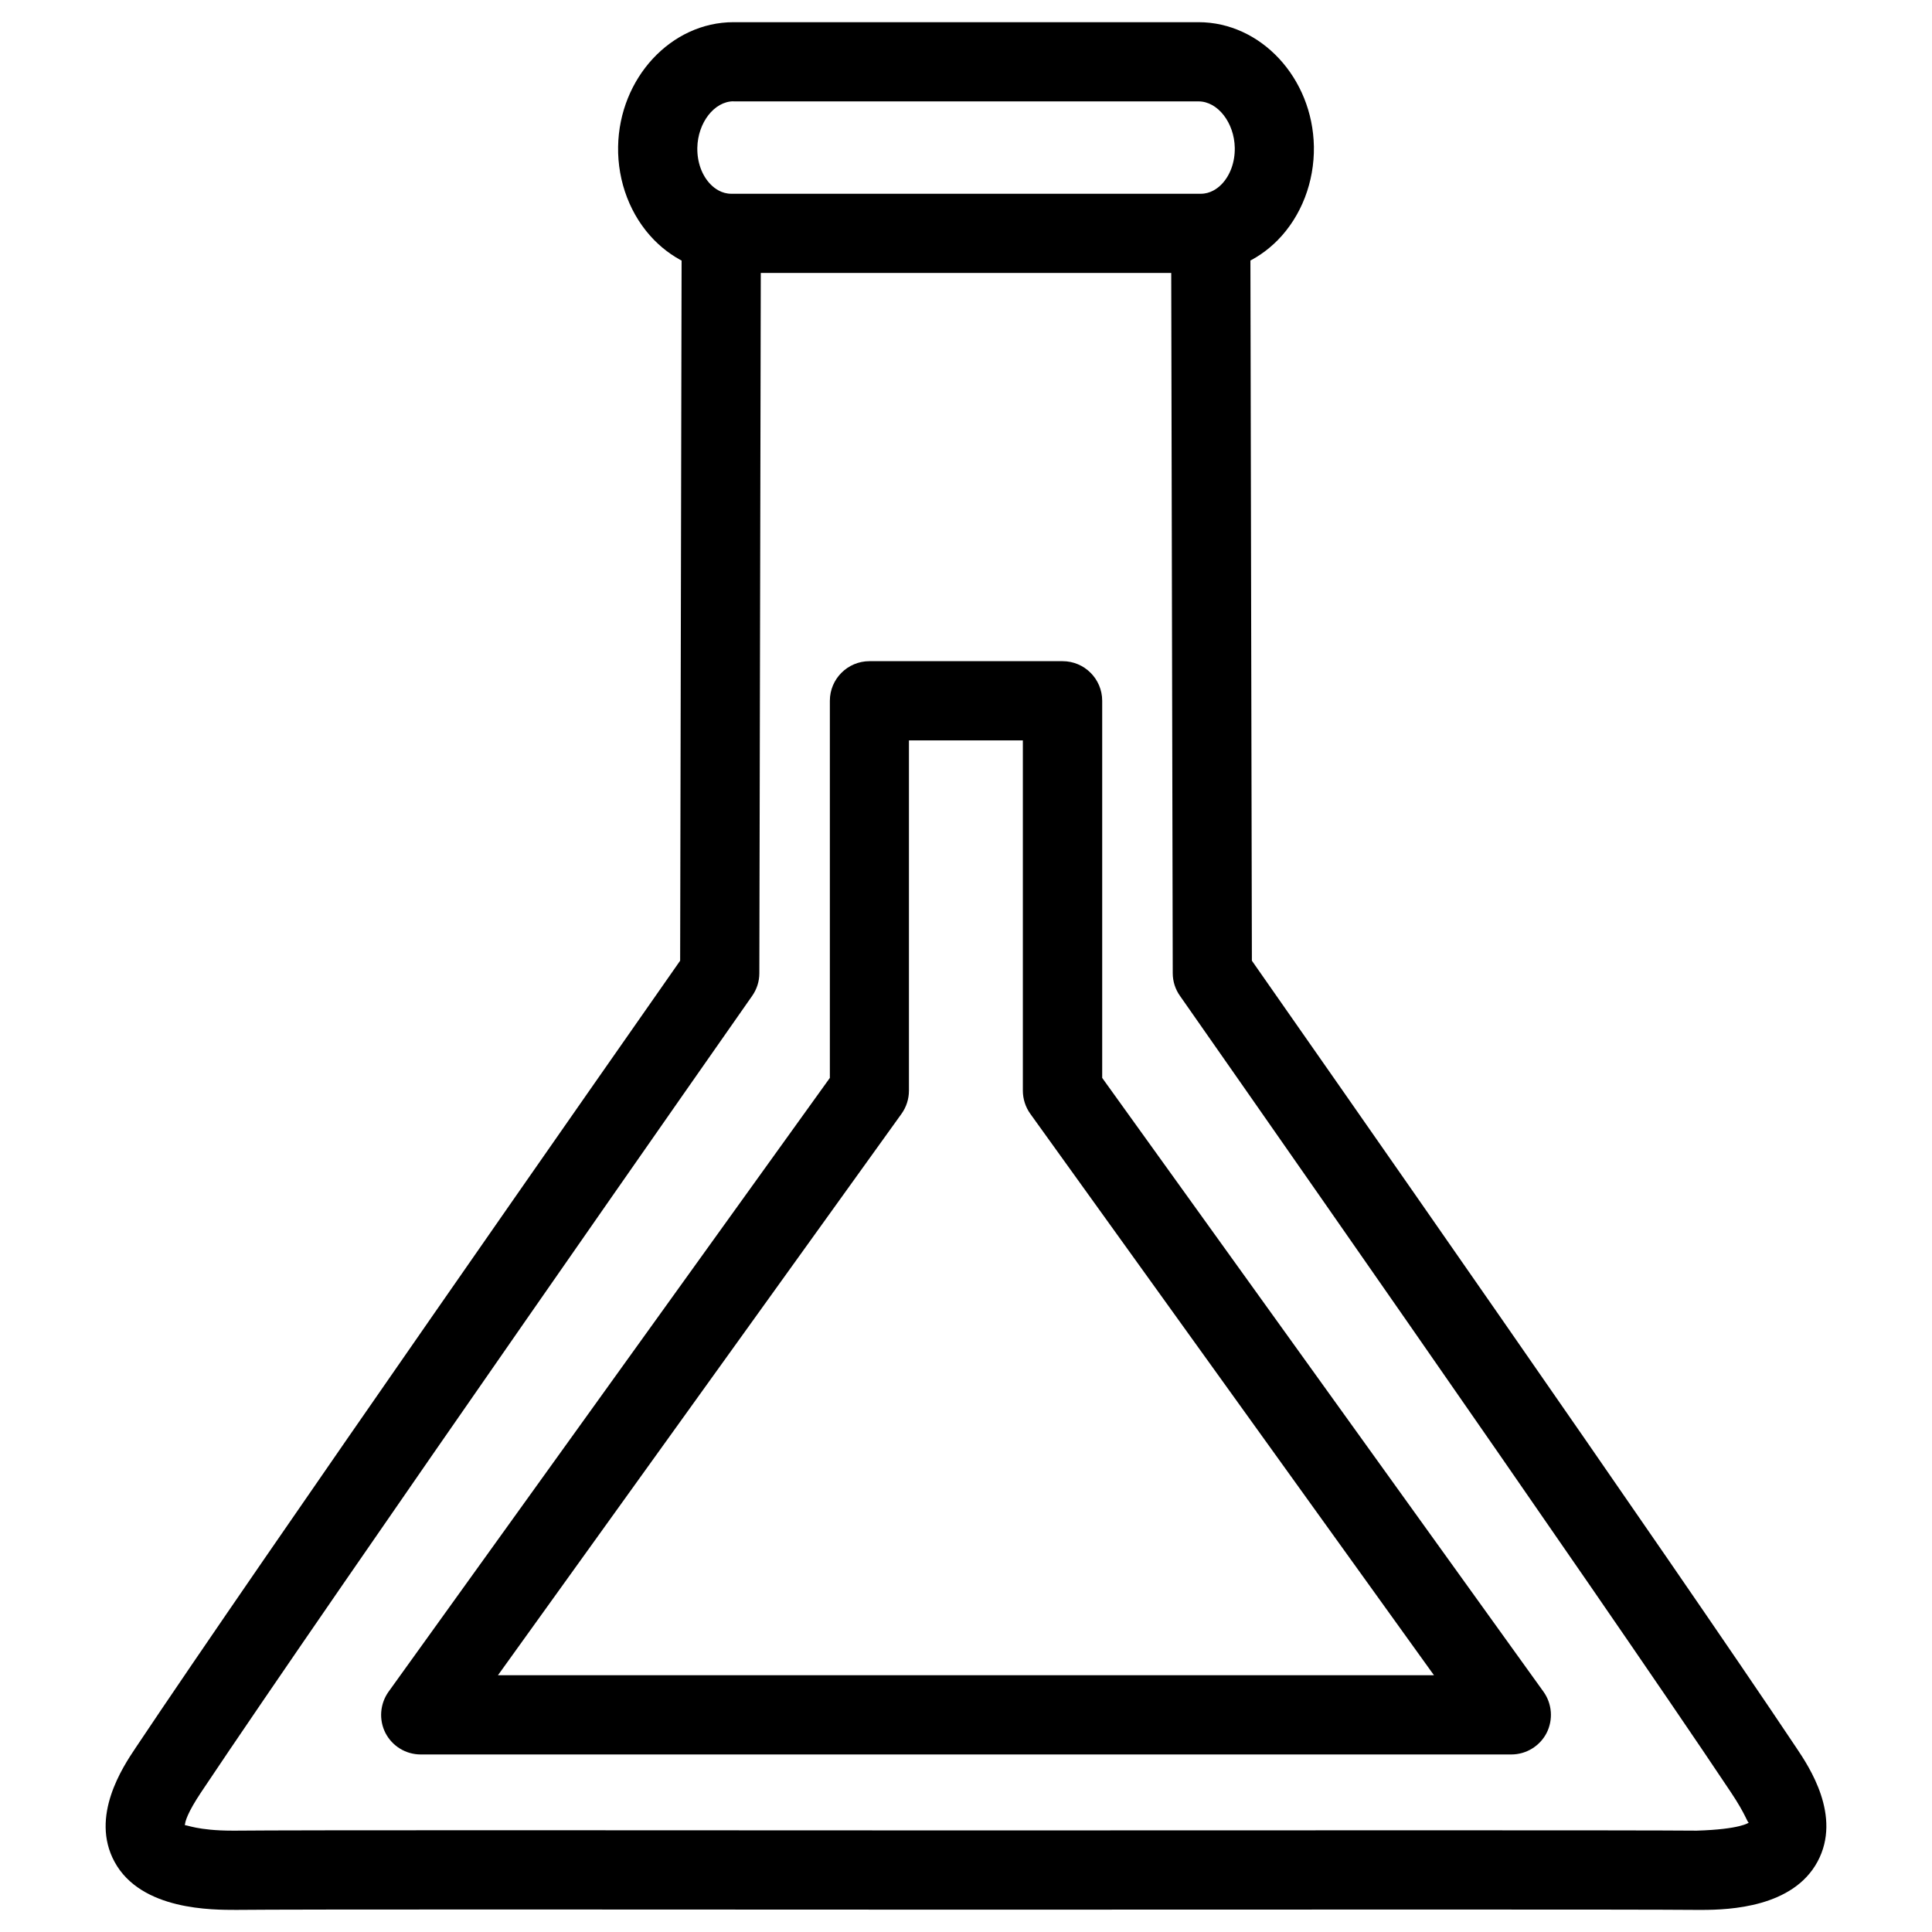
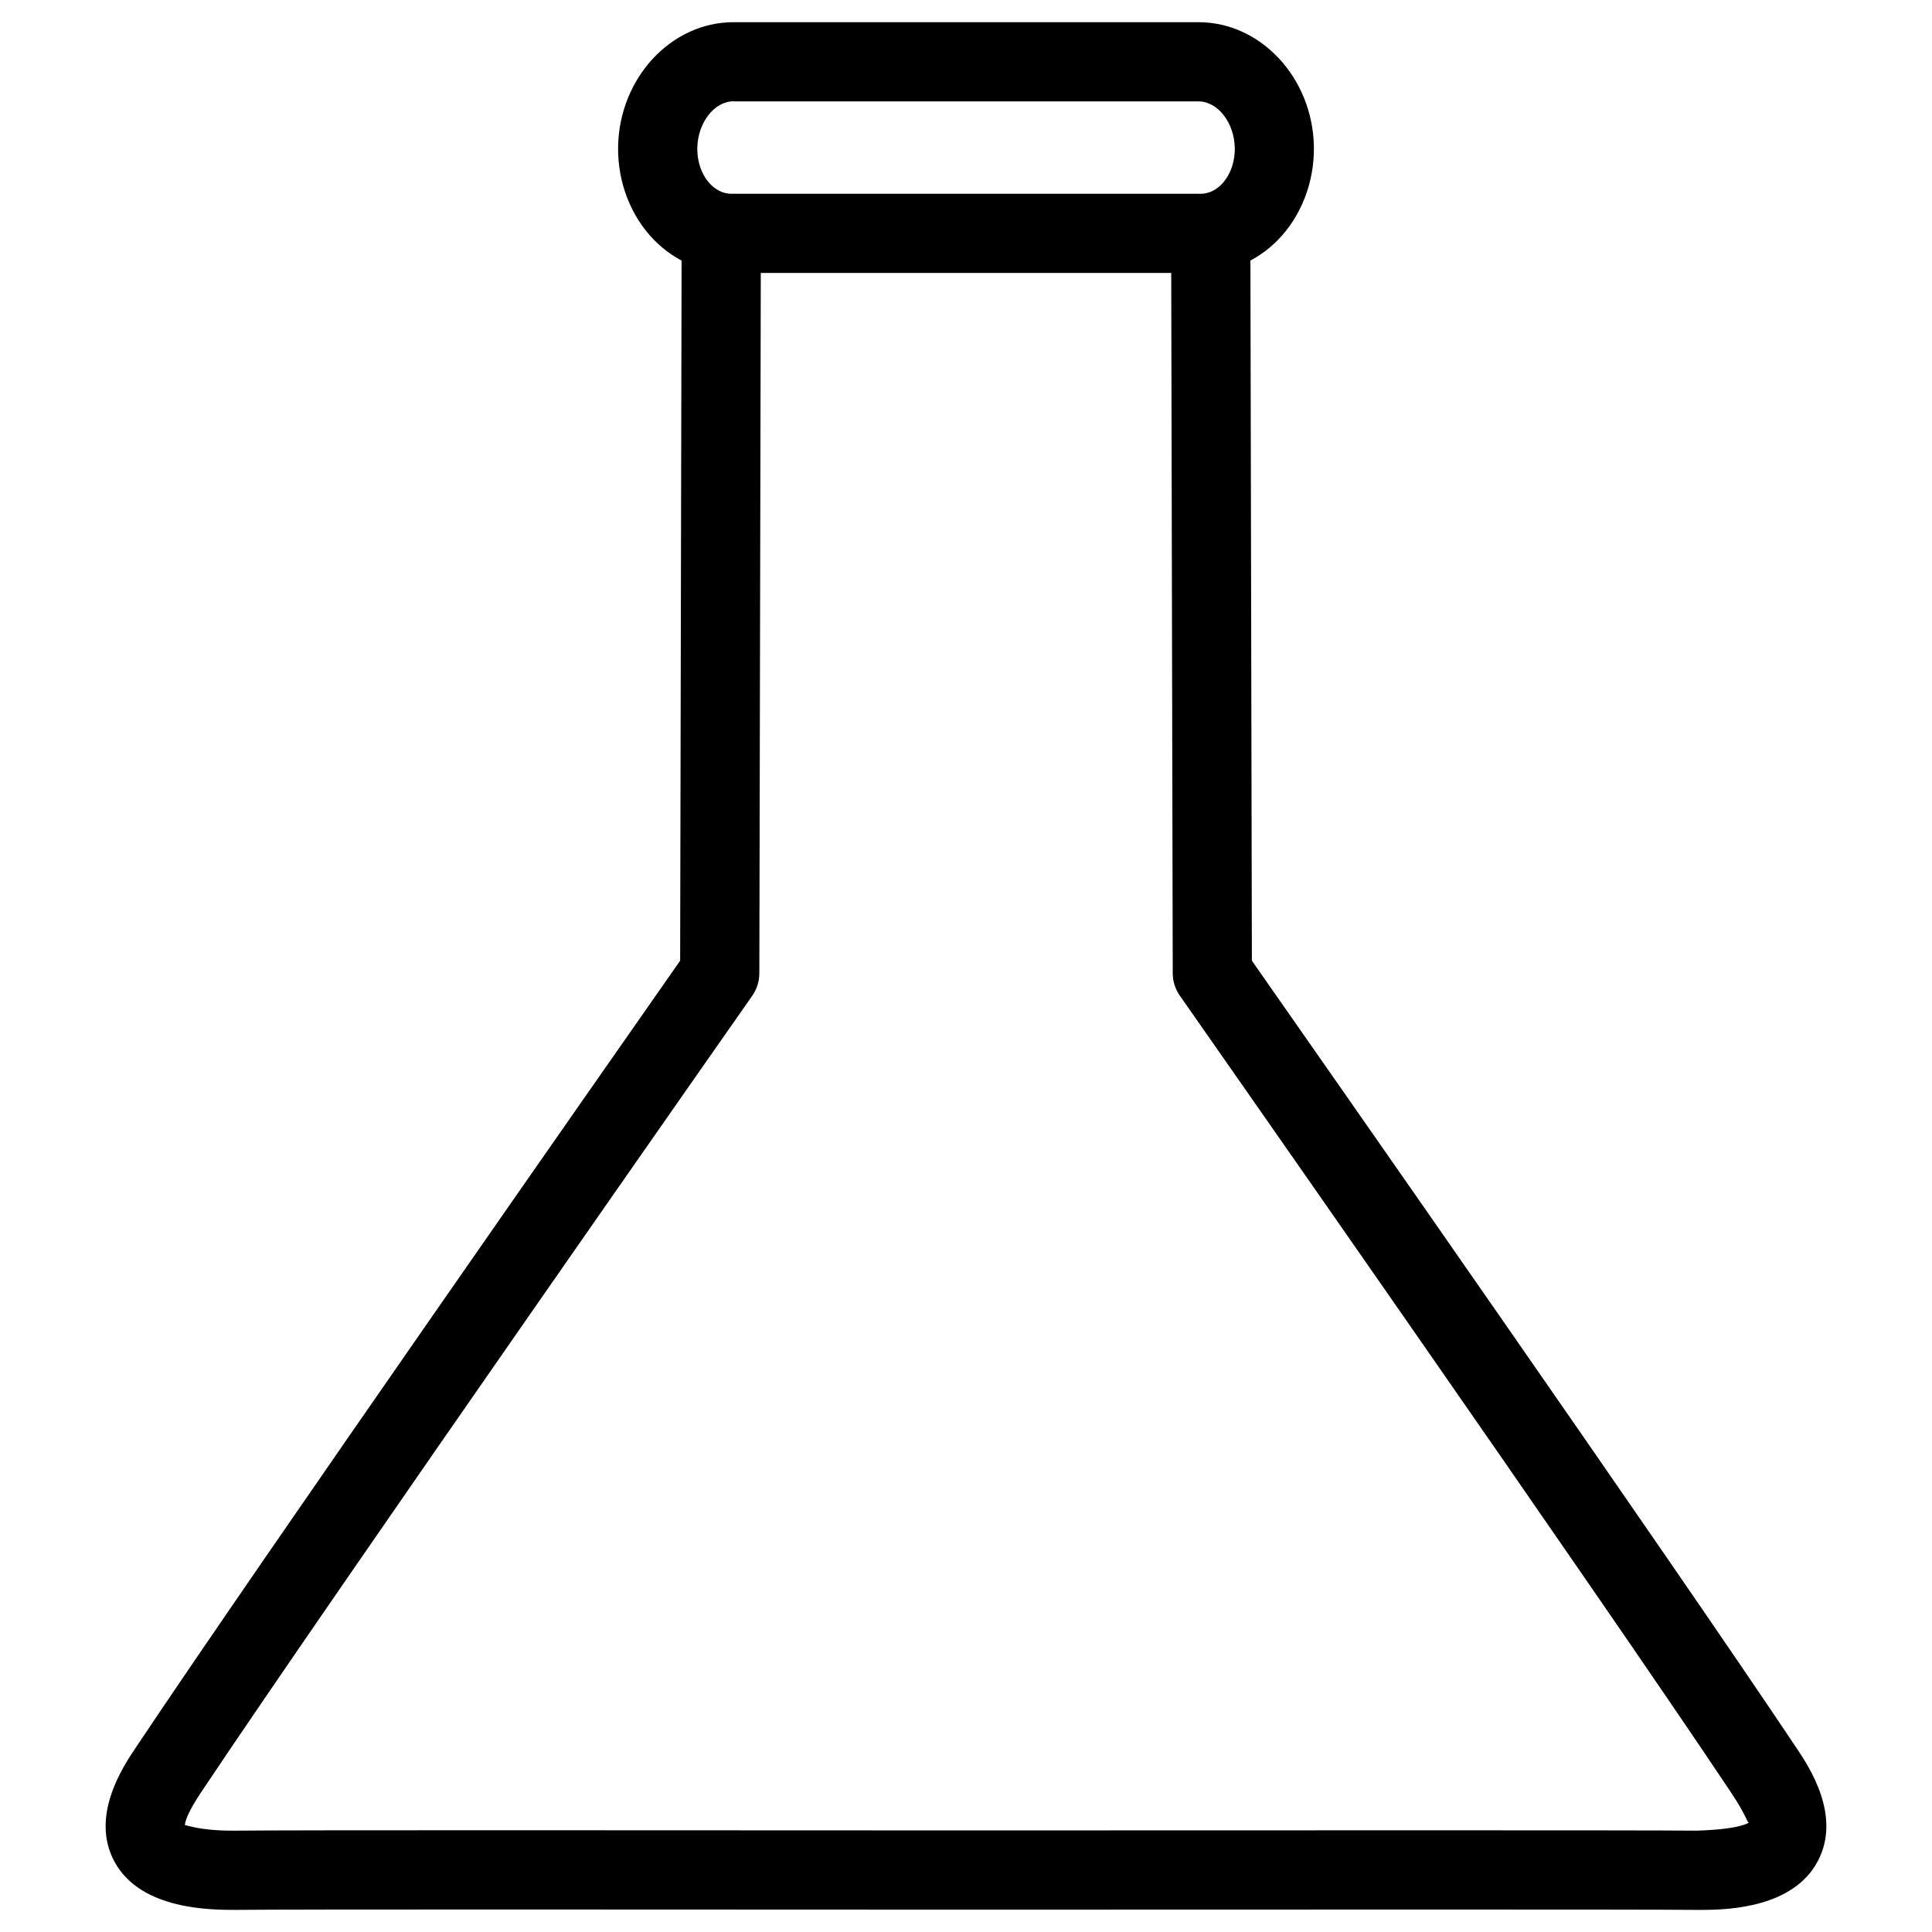
<svg xmlns="http://www.w3.org/2000/svg" fill="#000000" width="800px" height="800px" version="1.1" viewBox="144 144 512 512">
  <g>
    <path d="m462.2 216.34h-124.42c-7.641 0-14.906-3.106-20.445-8.754-6.215-6.34-9.699-15.387-9.531-24.77 0.336-18.156 14.043-32.938 30.586-32.938h123.22c16.543 0 30.25 14.777 30.586 32.938 0.148 9.426-3.336 18.453-9.574 24.812-5.539 5.602-12.781 8.711-20.422 8.711zm-123.81-45.492c-5.082 0-9.469 5.648-9.594 12.324-0.062 3.82 1.219 7.348 3.527 9.699 1.113 1.133 2.981 2.477 5.481 2.477h124.42c2.5 0 4.344-1.344 5.457-2.457 2.309-2.352 3.609-5.898 3.547-9.719-0.125-6.656-4.512-12.301-9.594-12.301h-123.25z" />
    <path d="m595.02 650.14h-1.617c-15.723-0.148-104.54-0.082-193.42-0.062-88.84-0.043-177.68-0.105-193.4 0.062-6.066-0.02-25.211 0.23-32.242-12.762-6.508-12.027 2.227-25.148 5.543-30.102 32.707-49.039 129.59-187.56 144.36-208.68l0.395-190.59c0.02-5.793 4.723-10.477 10.496-10.477h0.02c5.793 0 10.496 4.723 10.477 10.516l-0.398 193.88c0 2.164-0.672 4.242-1.91 6.004-1.113 1.574-110.84 158.32-145.98 210.97-3.652 5.481-4.324 7.852-4.344 8.836 0.316-0.25 3.254 1.406 12.66 1.406h0.734c15.785-0.168 104.69-0.105 193.61-0.062 88.922-0.02 177.89-0.082 193.63 0.062 11.715-0.355 13.793-2.121 13.832-2.141-0.441 0.02-0.715-1.996-4.809-8.102-35.121-52.668-144.87-209.42-145.96-210.99-1.238-1.742-1.91-3.84-1.91-6.004l-0.418-193.86c-0.02-5.793 4.68-10.496 10.477-10.516h0.02c5.773 0 10.477 4.68 10.496 10.477l0.398 190.59c14.777 21.117 111.64 159.64 144.34 208.66 3.297 4.914 12.07 18.031 5.562 30.102-6.504 12.07-23.234 12.785-30.645 12.785z" />
-     <path d="m544.51 608.95h-289.02c-3.945 0-7.535-2.203-9.34-5.688-1.785-3.504-1.469-7.727 0.82-10.938l116.95-162.67v-99.941c0-5.793 4.703-10.496 10.496-10.496h51.18c5.793 0 10.496 4.703 10.496 10.496v99.941l116.95 162.67c2.289 3.191 2.602 7.43 0.82 10.938-1.785 3.461-5.398 5.688-9.344 5.688zm-268.55-20.992h248.06l-106.98-148.79c-1.281-1.785-1.973-3.945-1.973-6.129v-92.824h-30.188v92.828c0 2.184-0.691 4.344-1.973 6.129z" />
  </g>
</svg>